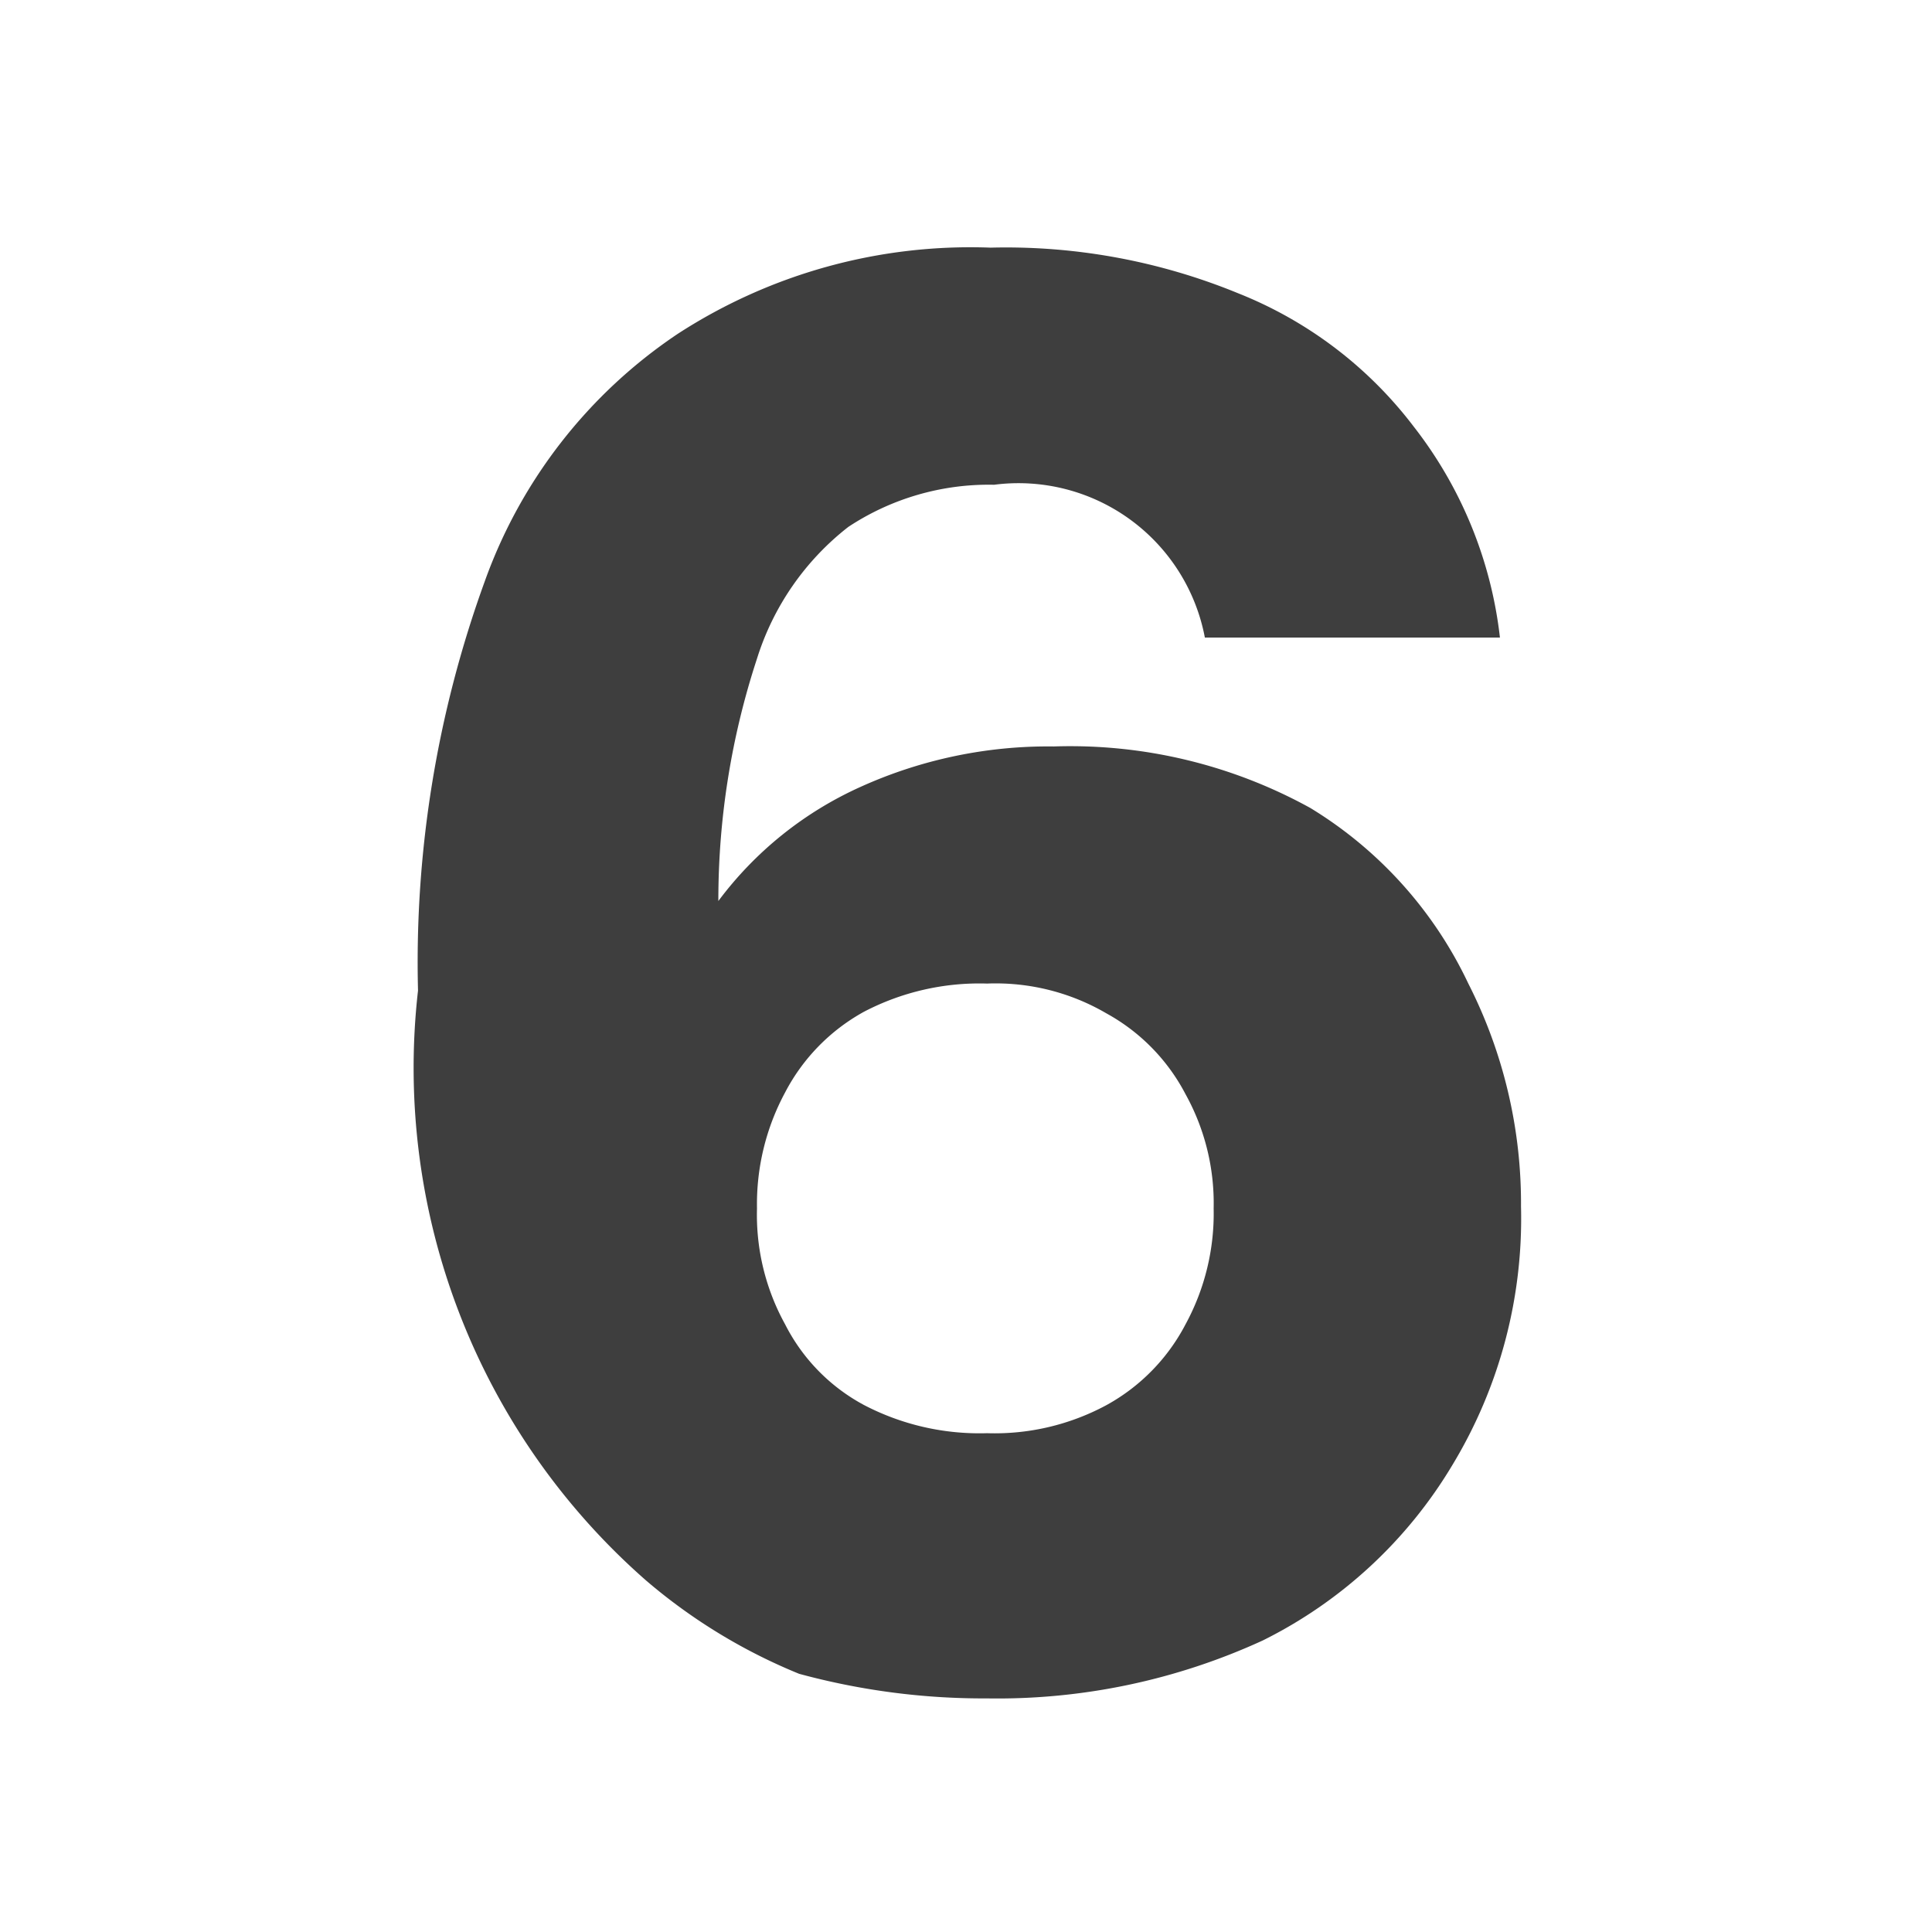
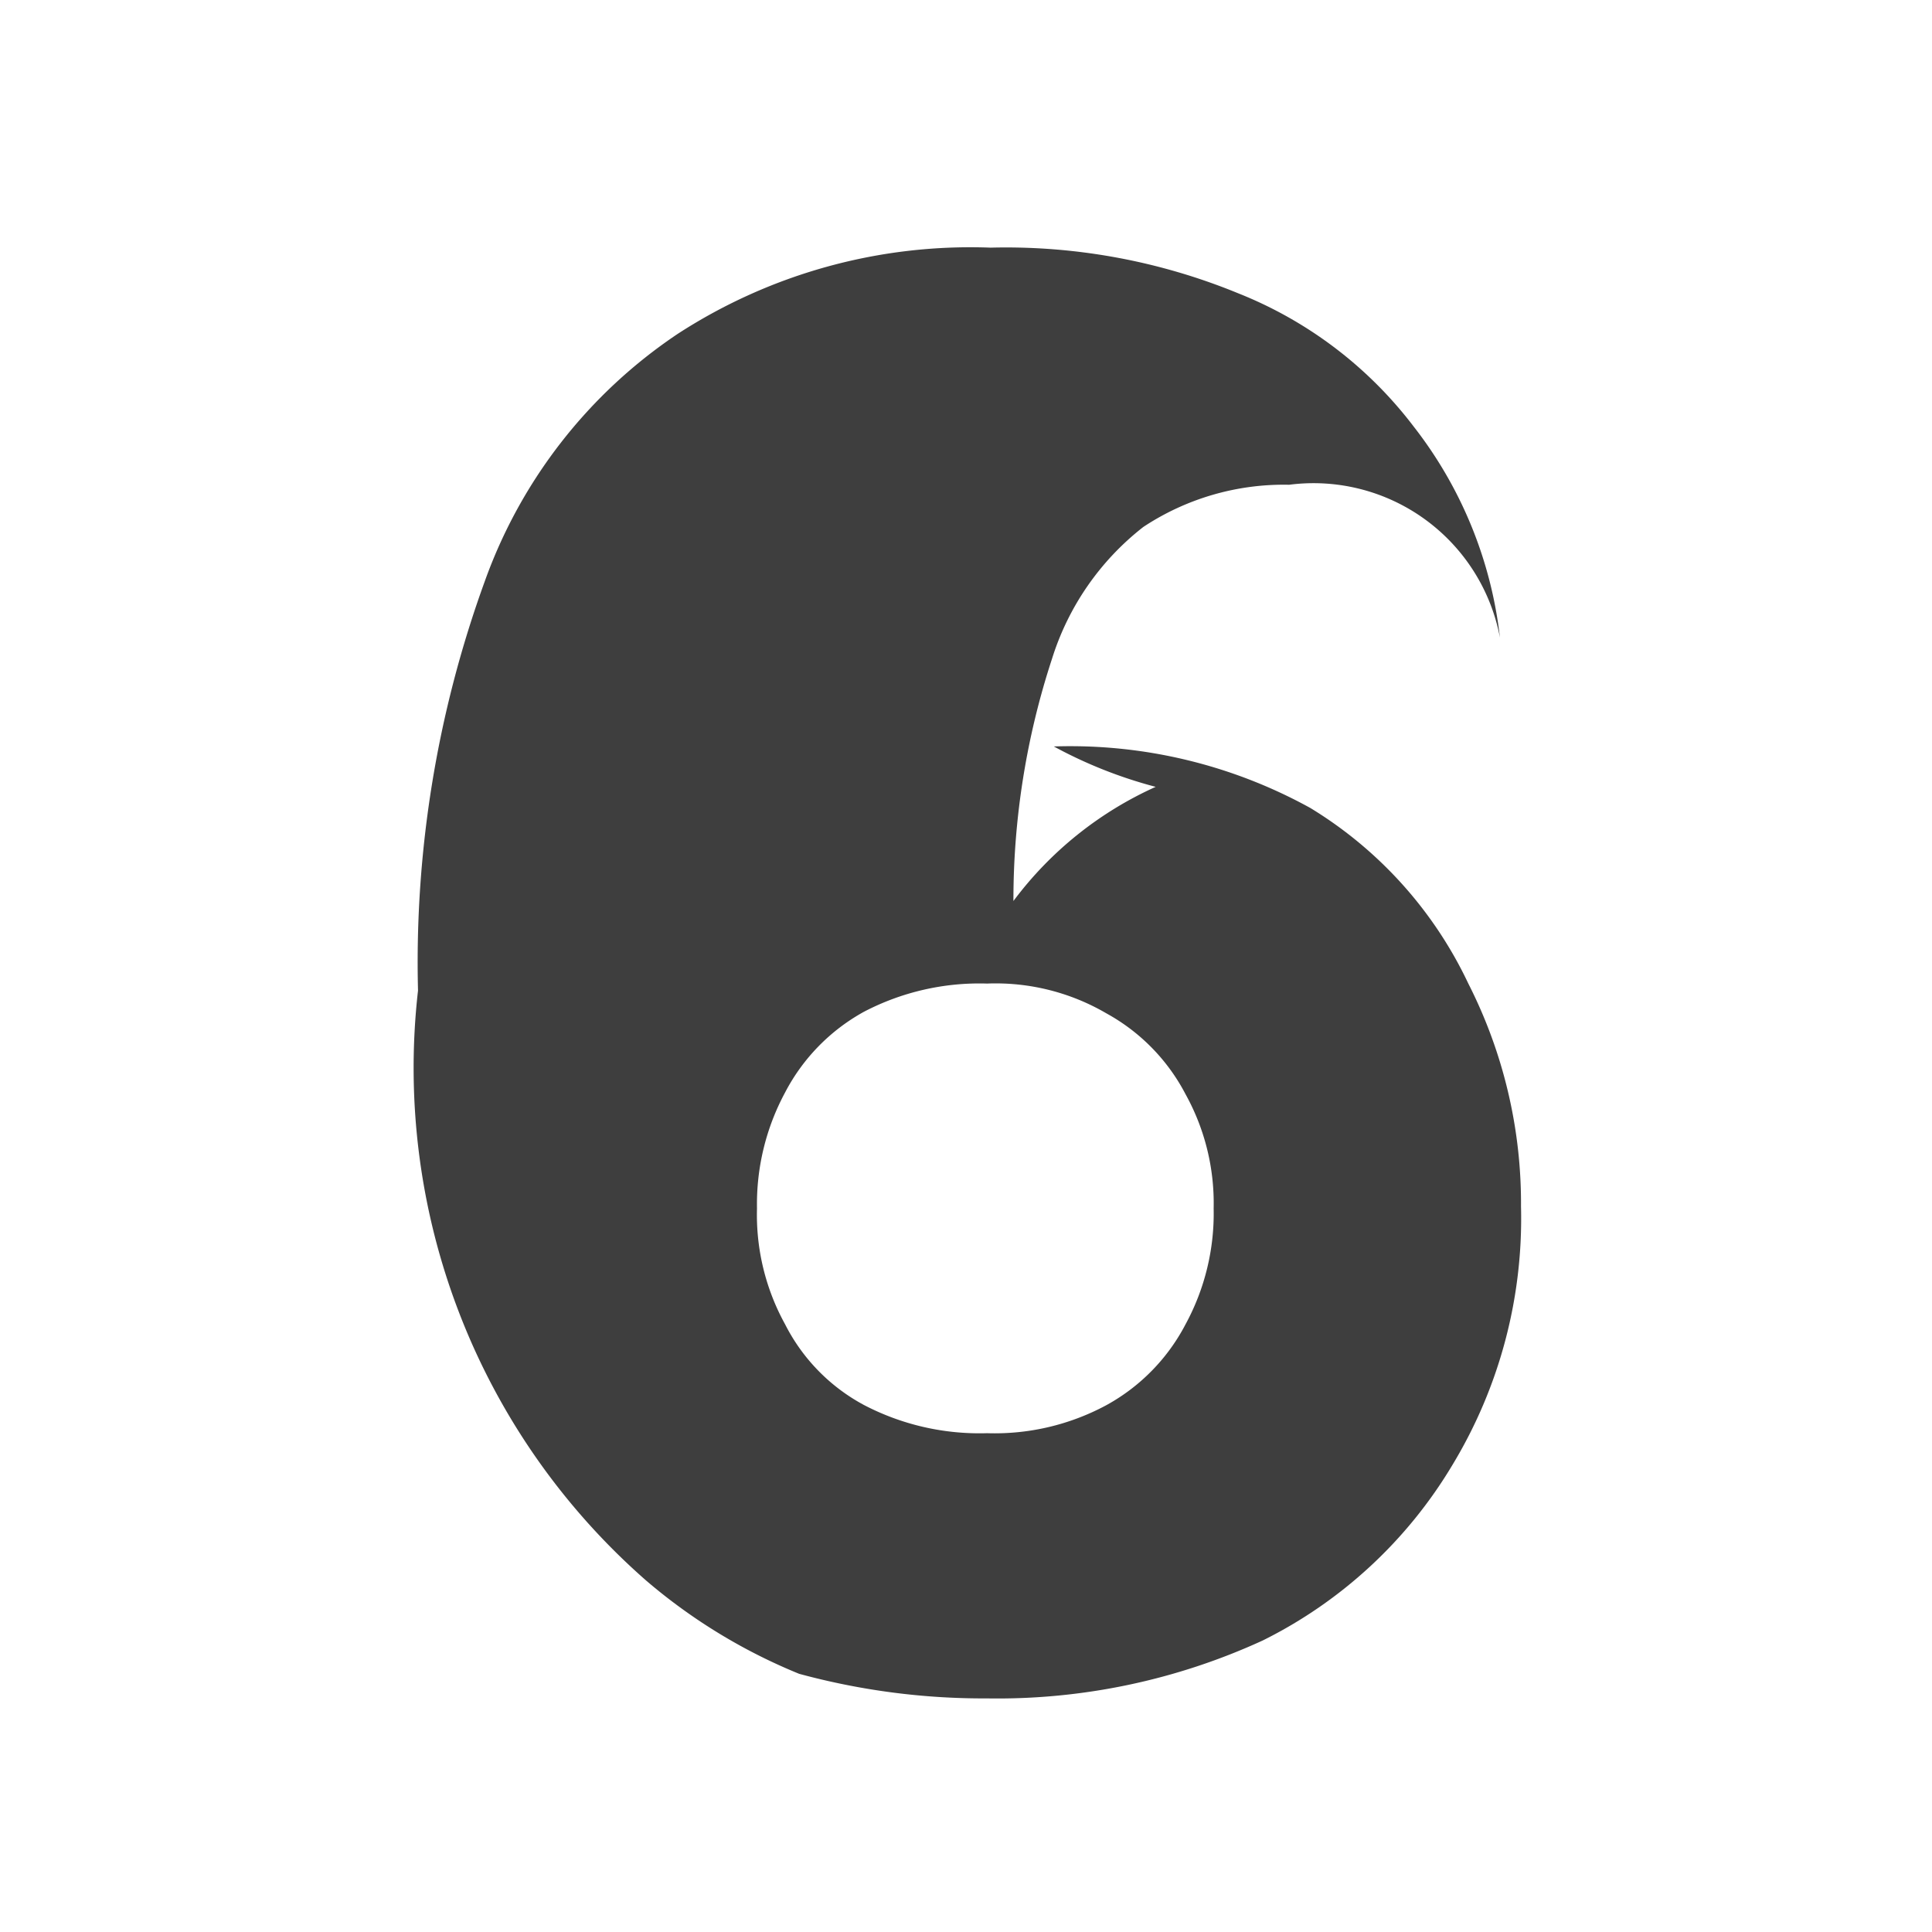
<svg xmlns="http://www.w3.org/2000/svg" viewBox="0 0 11 11">
  <g data-name="レイヤー 2">
-     <path d="M7.46 4.6a2.34 2.34 0 01.9 1 2.76 2.76 0 01.3 1.27 2.71 2.71 0 01-.39 1.47 2.61 2.61 0 01-1.08 1 3.62 3.62 0 01-1.57.33 4 4 0 01-1.07-.14A3.19 3.19 0 013.68 9a3.88 3.88 0 01-1.3-3.36 6.35 6.35 0 01.38-2.33 2.85 2.85 0 011.1-1.41 3.06 3.06 0 011.78-.49 3.48 3.48 0 011.41.26 2.34 2.34 0 011 .76 2.39 2.39 0 01.49 1.2H6.86a1.08 1.08 0 00-1.2-.87 1.45 1.45 0 00-.83.24 1.53 1.53 0 00-.52.75 4.41 4.41 0 00-.22 1.38 2.07 2.07 0 01.81-.65A2.59 2.59 0 016 4.25a2.83 2.83 0 011.46.35zM6.3 8a1.11 1.11 0 00.45-.46 1.32 1.32 0 00.16-.66 1.28 1.28 0 00-.16-.65 1.11 1.11 0 00-.45-.46 1.25 1.25 0 00-.68-.17 1.42 1.42 0 00-.7.16 1.11 1.11 0 00-.45.46 1.34 1.34 0 00-.16.66 1.29 1.29 0 00.16.66 1.07 1.07 0 00.45.46 1.42 1.42 0 00.7.16A1.34 1.34 0 006.3 8z" fill="#3e3e3e" />
-     <path fill="none" d="M0 0h11v11H0z" />
+     <path d="M7.46 4.6a2.34 2.34 0 01.9 1 2.76 2.76 0 01.3 1.27 2.71 2.71 0 01-.39 1.47 2.61 2.61 0 01-1.08 1 3.62 3.62 0 01-1.57.33 4 4 0 01-1.07-.14A3.19 3.19 0 013.68 9a3.88 3.88 0 01-1.3-3.36 6.35 6.35 0 01.38-2.33 2.85 2.85 0 011.1-1.41 3.06 3.06 0 011.78-.49 3.48 3.48 0 011.41.26 2.34 2.34 0 011 .76 2.39 2.39 0 01.49 1.2a1.08 1.08 0 00-1.2-.87 1.45 1.45 0 00-.83.24 1.53 1.53 0 00-.52.75 4.41 4.41 0 00-.22 1.38 2.07 2.07 0 01.81-.65A2.59 2.59 0 016 4.25a2.83 2.83 0 011.46.35zM6.3 8a1.11 1.11 0 00.45-.46 1.32 1.32 0 00.16-.66 1.28 1.28 0 00-.16-.65 1.11 1.11 0 00-.45-.46 1.25 1.25 0 00-.68-.17 1.42 1.42 0 00-.7.16 1.11 1.11 0 00-.45.46 1.34 1.34 0 00-.16.66 1.29 1.29 0 00.16.66 1.07 1.07 0 00.45.46 1.42 1.42 0 00.7.16A1.34 1.34 0 006.3 8z" fill="#3e3e3e" />
  </g>
</svg>